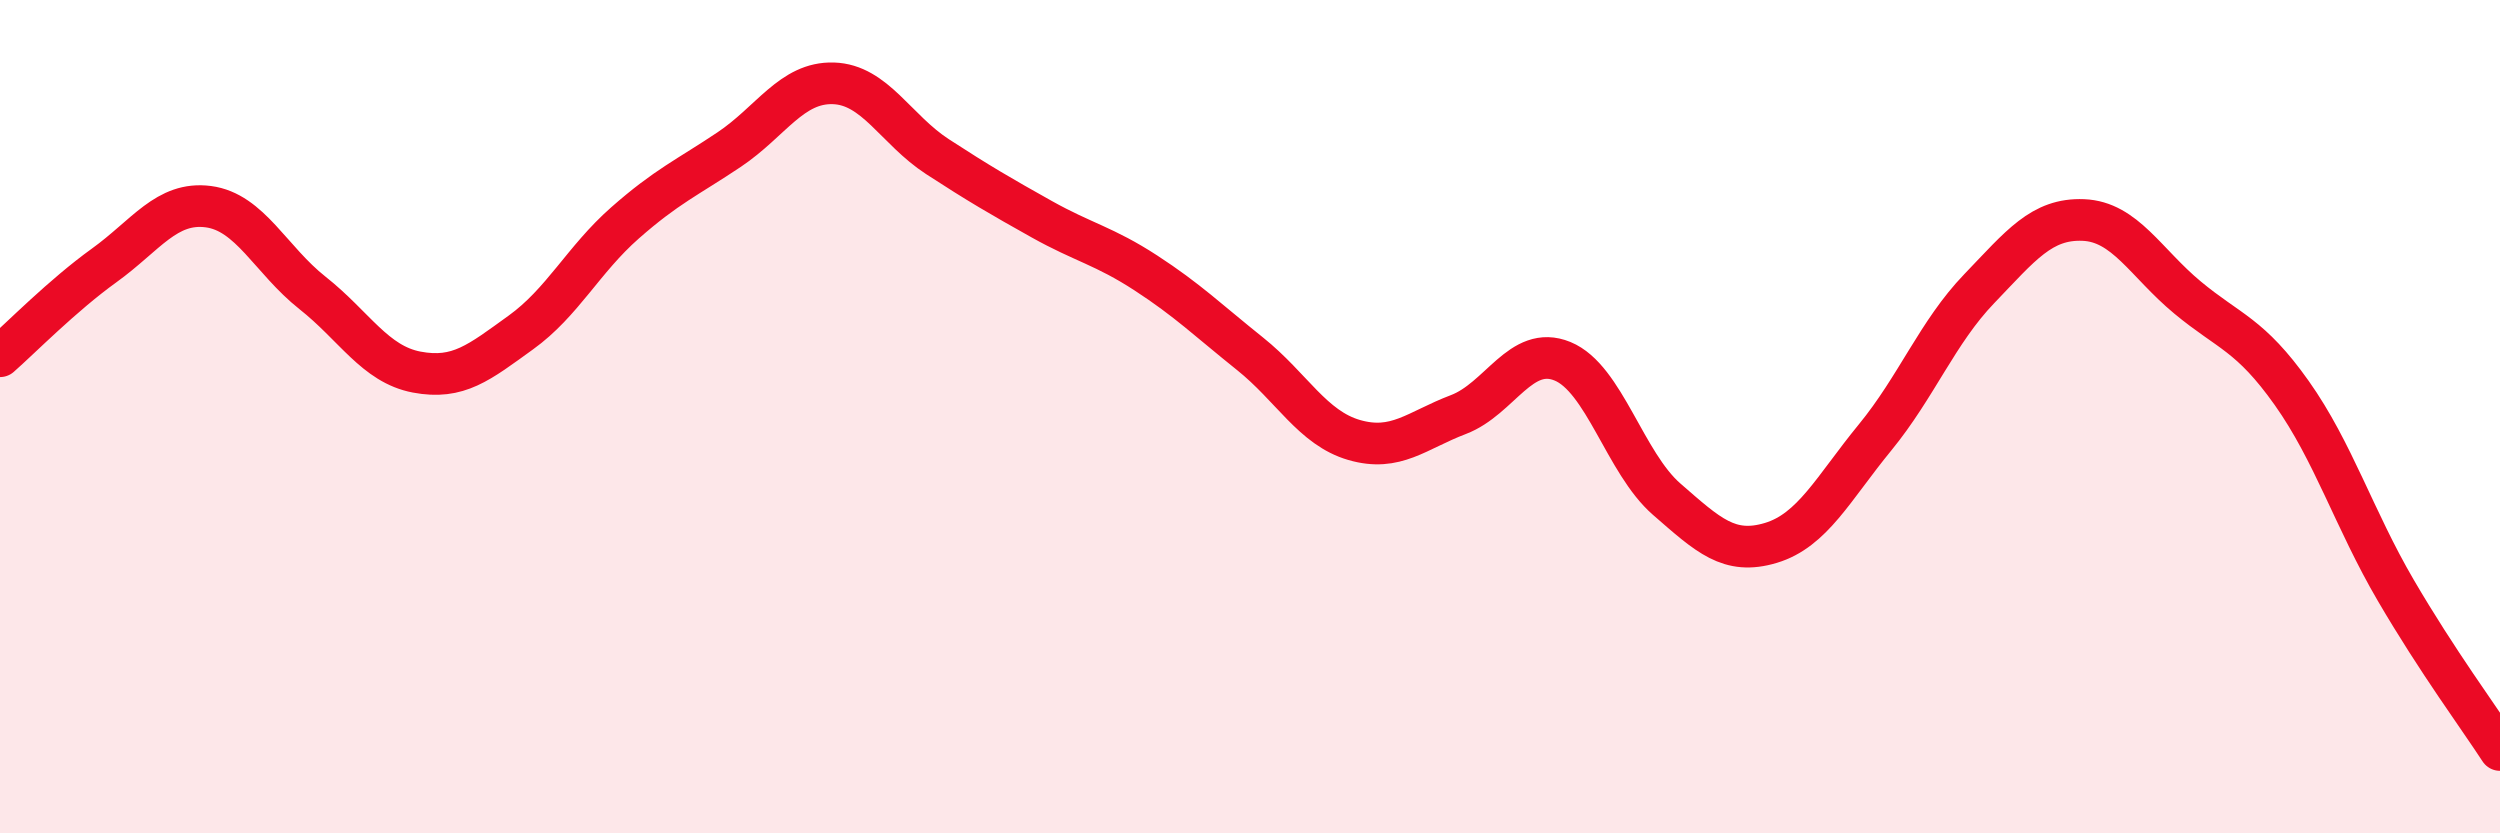
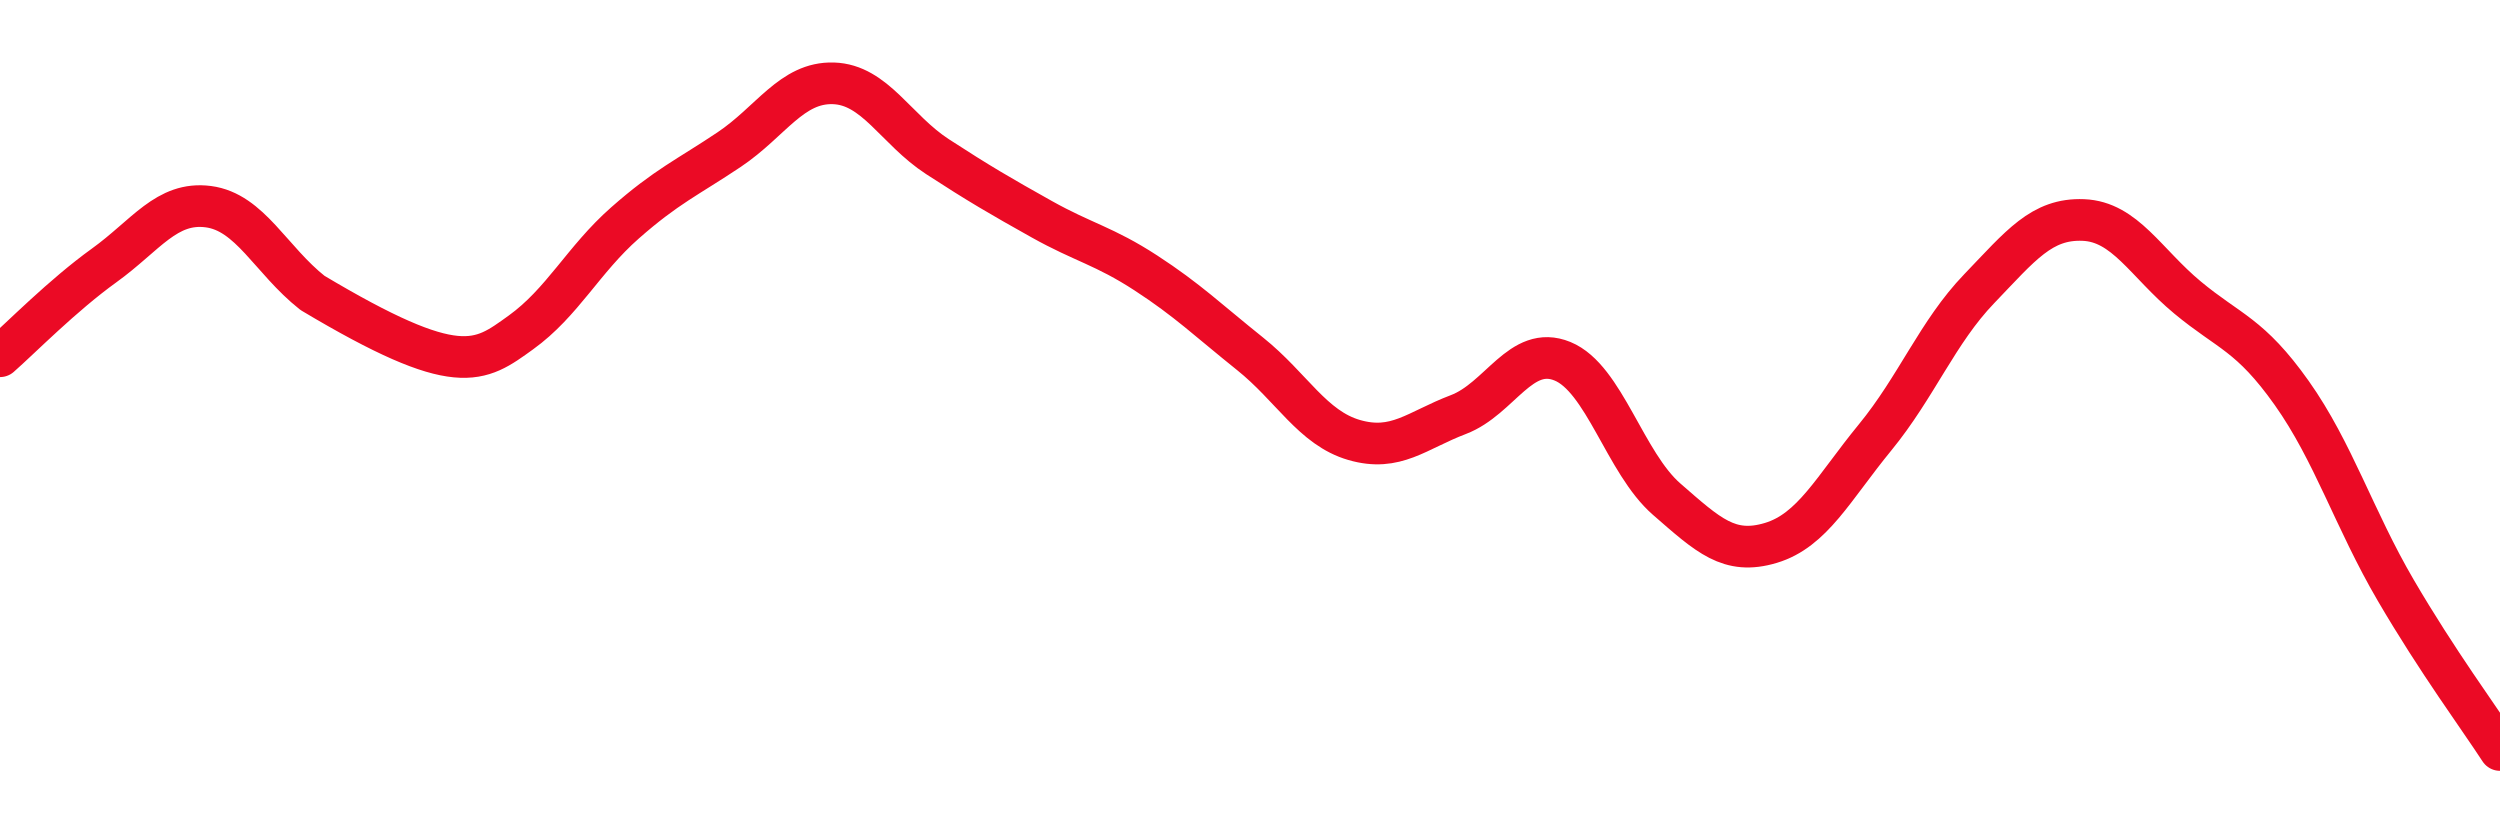
<svg xmlns="http://www.w3.org/2000/svg" width="60" height="20" viewBox="0 0 60 20">
-   <path d="M 0,8.55 C 0.5,8.11 1.5,7.09 2.5,6.37 C 3.5,5.65 4,4.83 5,4.96 C 6,5.09 6.5,6.24 7.5,7.03 C 8.5,7.82 9,8.74 10,8.93 C 11,9.12 11.5,8.7 12.5,7.98 C 13.5,7.26 14,6.23 15,5.35 C 16,4.47 16.5,4.26 17.5,3.59 C 18.5,2.92 19,1.97 20,2 C 21,2.03 21.5,3.11 22.5,3.76 C 23.5,4.41 24,4.7 25,5.26 C 26,5.82 26.5,5.9 27.5,6.55 C 28.5,7.2 29,7.69 30,8.49 C 31,9.29 31.5,10.27 32.5,10.56 C 33.5,10.85 34,10.33 35,9.95 C 36,9.57 36.5,8.26 37.5,8.67 C 38.5,9.08 39,11.11 40,11.98 C 41,12.85 41.5,13.33 42.5,13.03 C 43.5,12.73 44,11.72 45,10.5 C 46,9.28 46.5,7.97 47.5,6.93 C 48.5,5.89 49,5.24 50,5.28 C 51,5.32 51.5,6.31 52.5,7.14 C 53.5,7.97 54,8.02 55,9.43 C 56,10.84 56.5,12.46 57.5,14.17 C 58.5,15.88 59.5,17.23 60,18L60 20L0 20Z" fill="#EB0A25" opacity="0.1" stroke-linecap="round" stroke-linejoin="round" />
-   <path d="M 0,8.55 C 0.5,8.11 1.5,7.09 2.5,6.37 C 3.5,5.65 4,4.83 5,4.96 C 6,5.09 6.5,6.24 7.5,7.03 C 8.5,7.82 9,8.74 10,8.93 C 11,9.12 11.5,8.7 12.5,7.98 C 13.5,7.26 14,6.23 15,5.35 C 16,4.47 16.5,4.26 17.5,3.59 C 18.5,2.92 19,1.97 20,2 C 21,2.03 21.5,3.11 22.5,3.76 C 23.5,4.41 24,4.7 25,5.26 C 26,5.82 26.5,5.9 27.5,6.55 C 28.5,7.2 29,7.69 30,8.49 C 31,9.29 31.5,10.27 32.5,10.56 C 33.5,10.85 34,10.33 35,9.95 C 36,9.57 36.5,8.26 37.5,8.67 C 38.5,9.08 39,11.11 40,11.98 C 41,12.85 41.5,13.33 42.5,13.03 C 43.5,12.73 44,11.72 45,10.5 C 46,9.28 46.5,7.97 47.5,6.93 C 48.5,5.89 49,5.24 50,5.28 C 51,5.32 51.5,6.31 52.5,7.14 C 53.5,7.97 54,8.02 55,9.43 C 56,10.84 56.5,12.46 57.5,14.17 C 58.5,15.88 59.5,17.23 60,18" stroke="#EB0A25" stroke-width="1" fill="none" stroke-linecap="round" stroke-linejoin="round" />
+   <path d="M 0,8.55 C 0.5,8.11 1.5,7.09 2.5,6.37 C 3.5,5.65 4,4.83 5,4.96 C 6,5.09 6.5,6.24 7.5,7.03 C 11,9.12 11.5,8.7 12.5,7.98 C 13.5,7.26 14,6.23 15,5.35 C 16,4.47 16.5,4.26 17.5,3.59 C 18.5,2.92 19,1.97 20,2 C 21,2.03 21.5,3.11 22.5,3.76 C 23.5,4.41 24,4.7 25,5.26 C 26,5.82 26.5,5.9 27.5,6.55 C 28.5,7.2 29,7.69 30,8.49 C 31,9.29 31.5,10.27 32.5,10.56 C 33.5,10.85 34,10.33 35,9.95 C 36,9.57 36.5,8.26 37.5,8.67 C 38.5,9.08 39,11.11 40,11.98 C 41,12.85 41.5,13.33 42.5,13.03 C 43.5,12.73 44,11.72 45,10.5 C 46,9.28 46.5,7.97 47.5,6.93 C 48.5,5.89 49,5.24 50,5.28 C 51,5.32 51.5,6.31 52.5,7.14 C 53.5,7.97 54,8.02 55,9.43 C 56,10.84 56.5,12.46 57.5,14.17 C 58.5,15.88 59.5,17.23 60,18" stroke="#EB0A25" stroke-width="1" fill="none" stroke-linecap="round" stroke-linejoin="round" />
</svg>